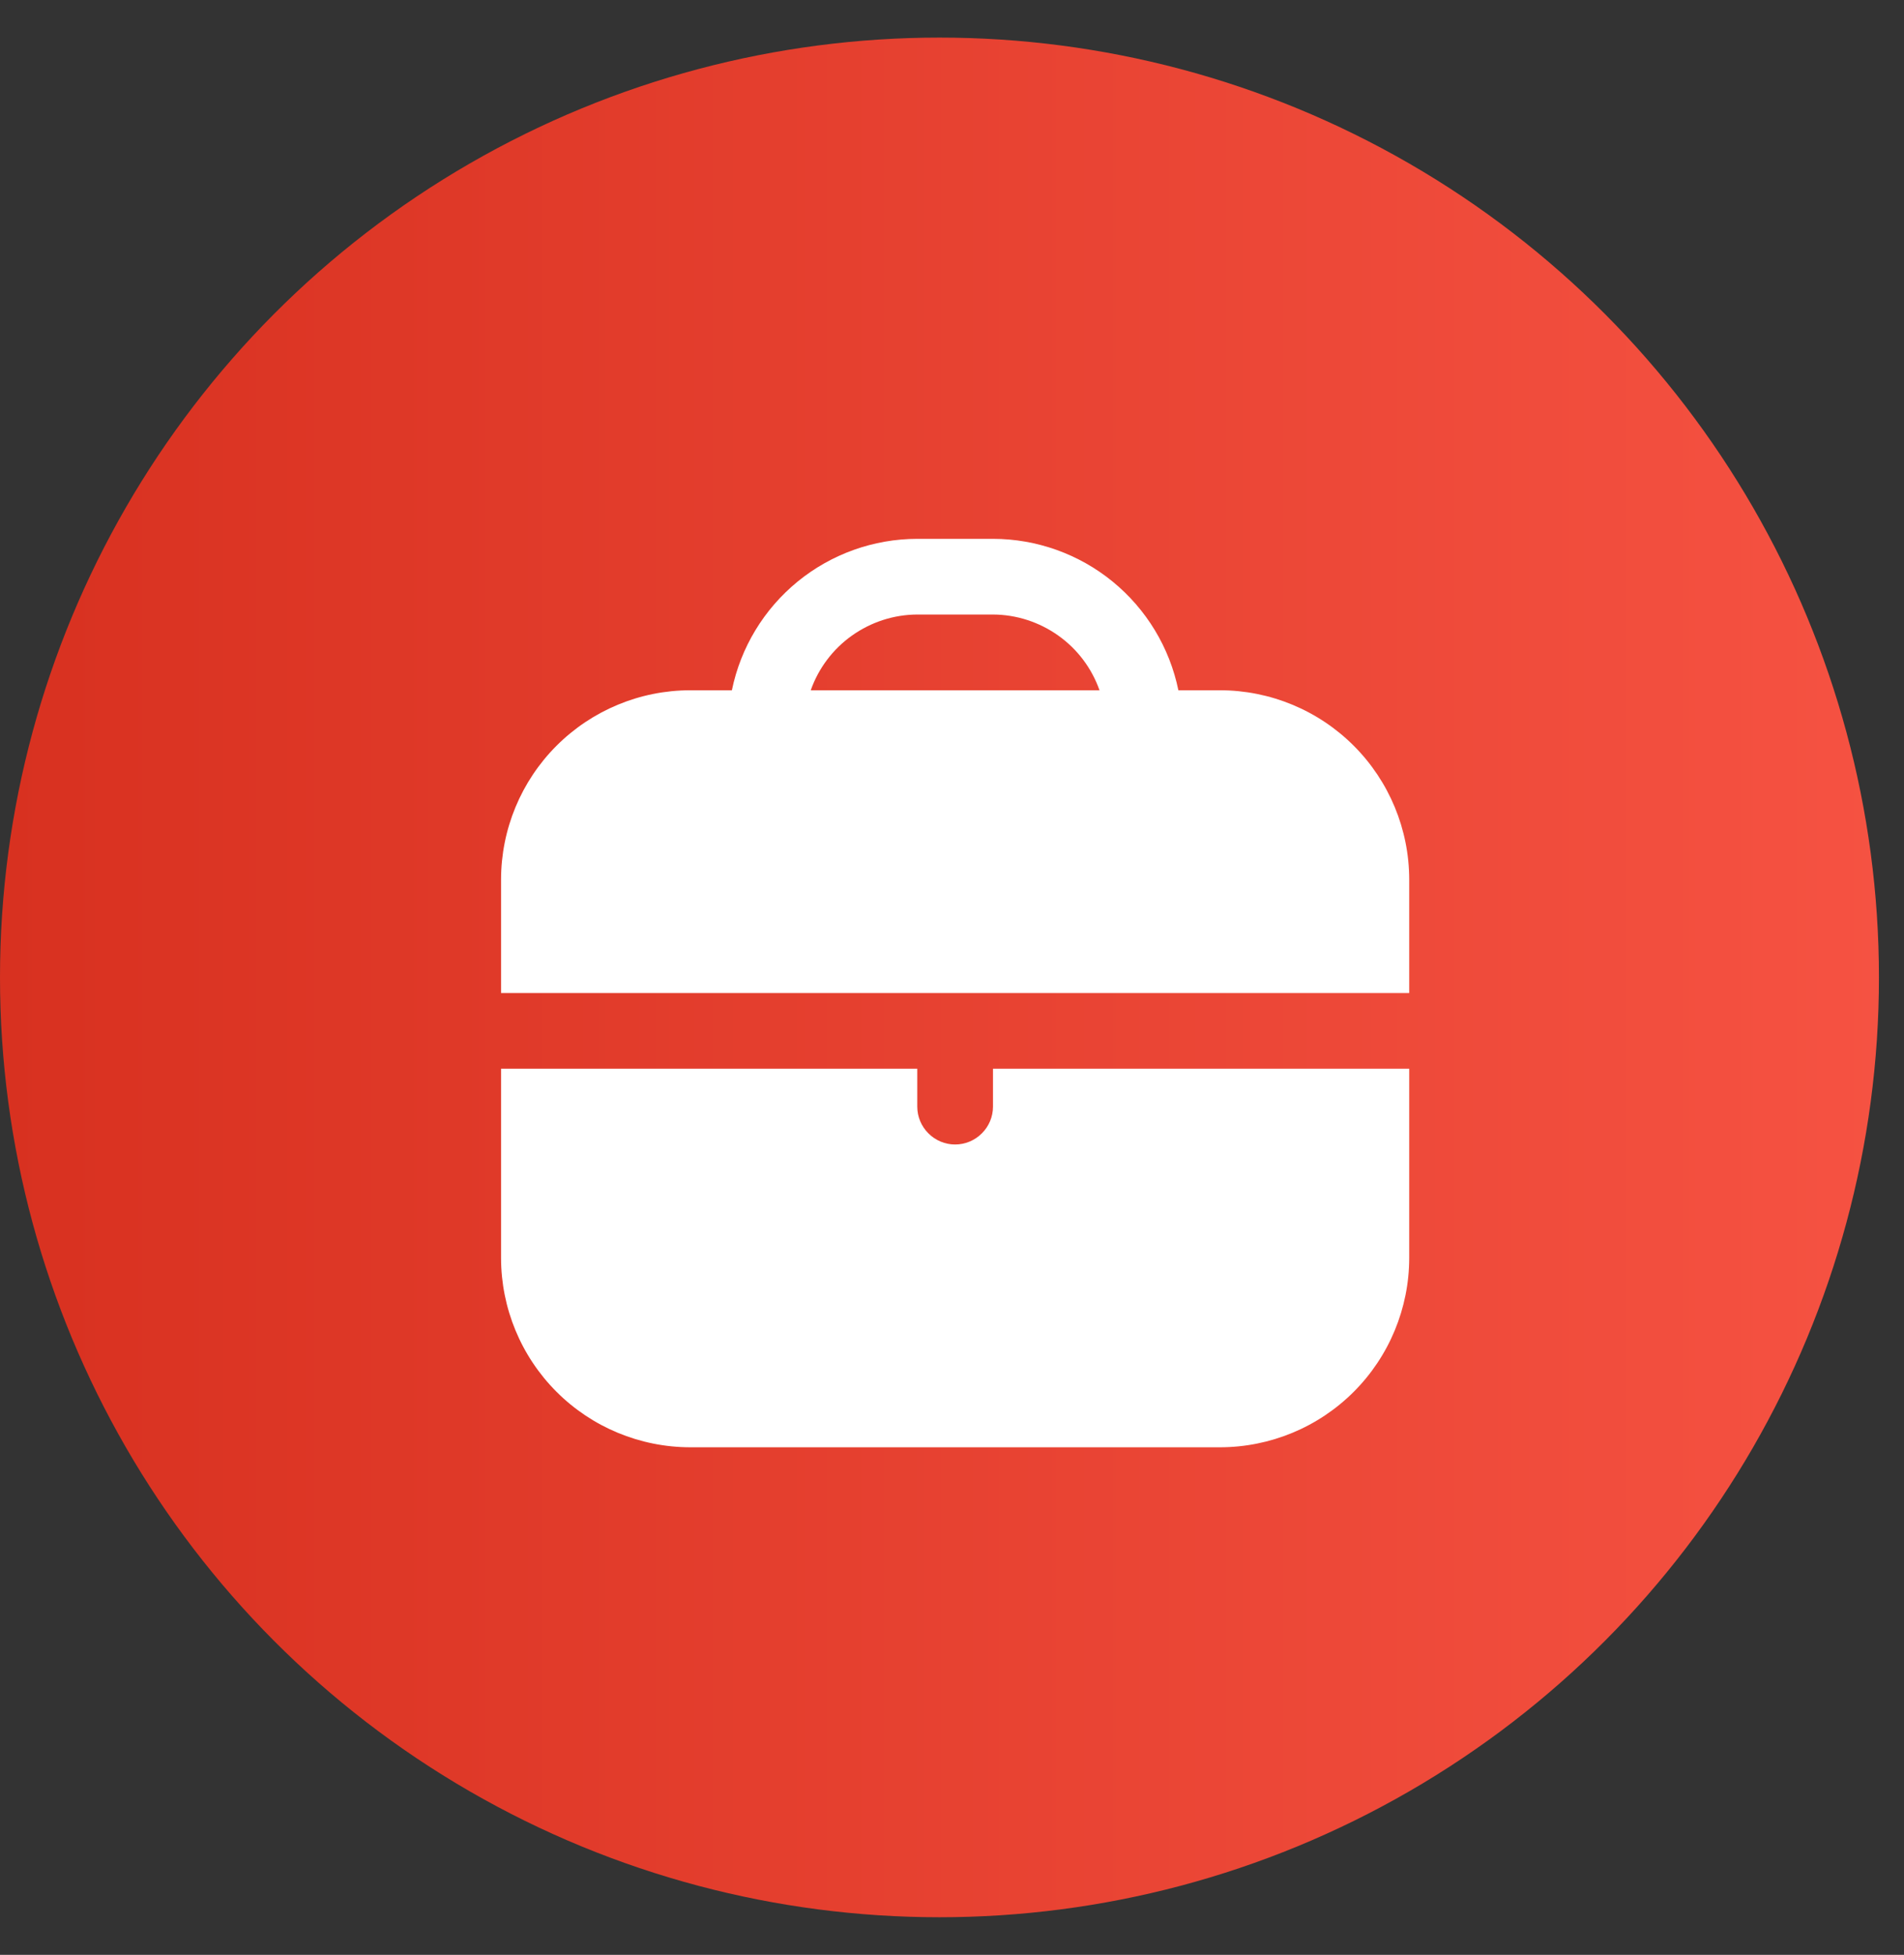
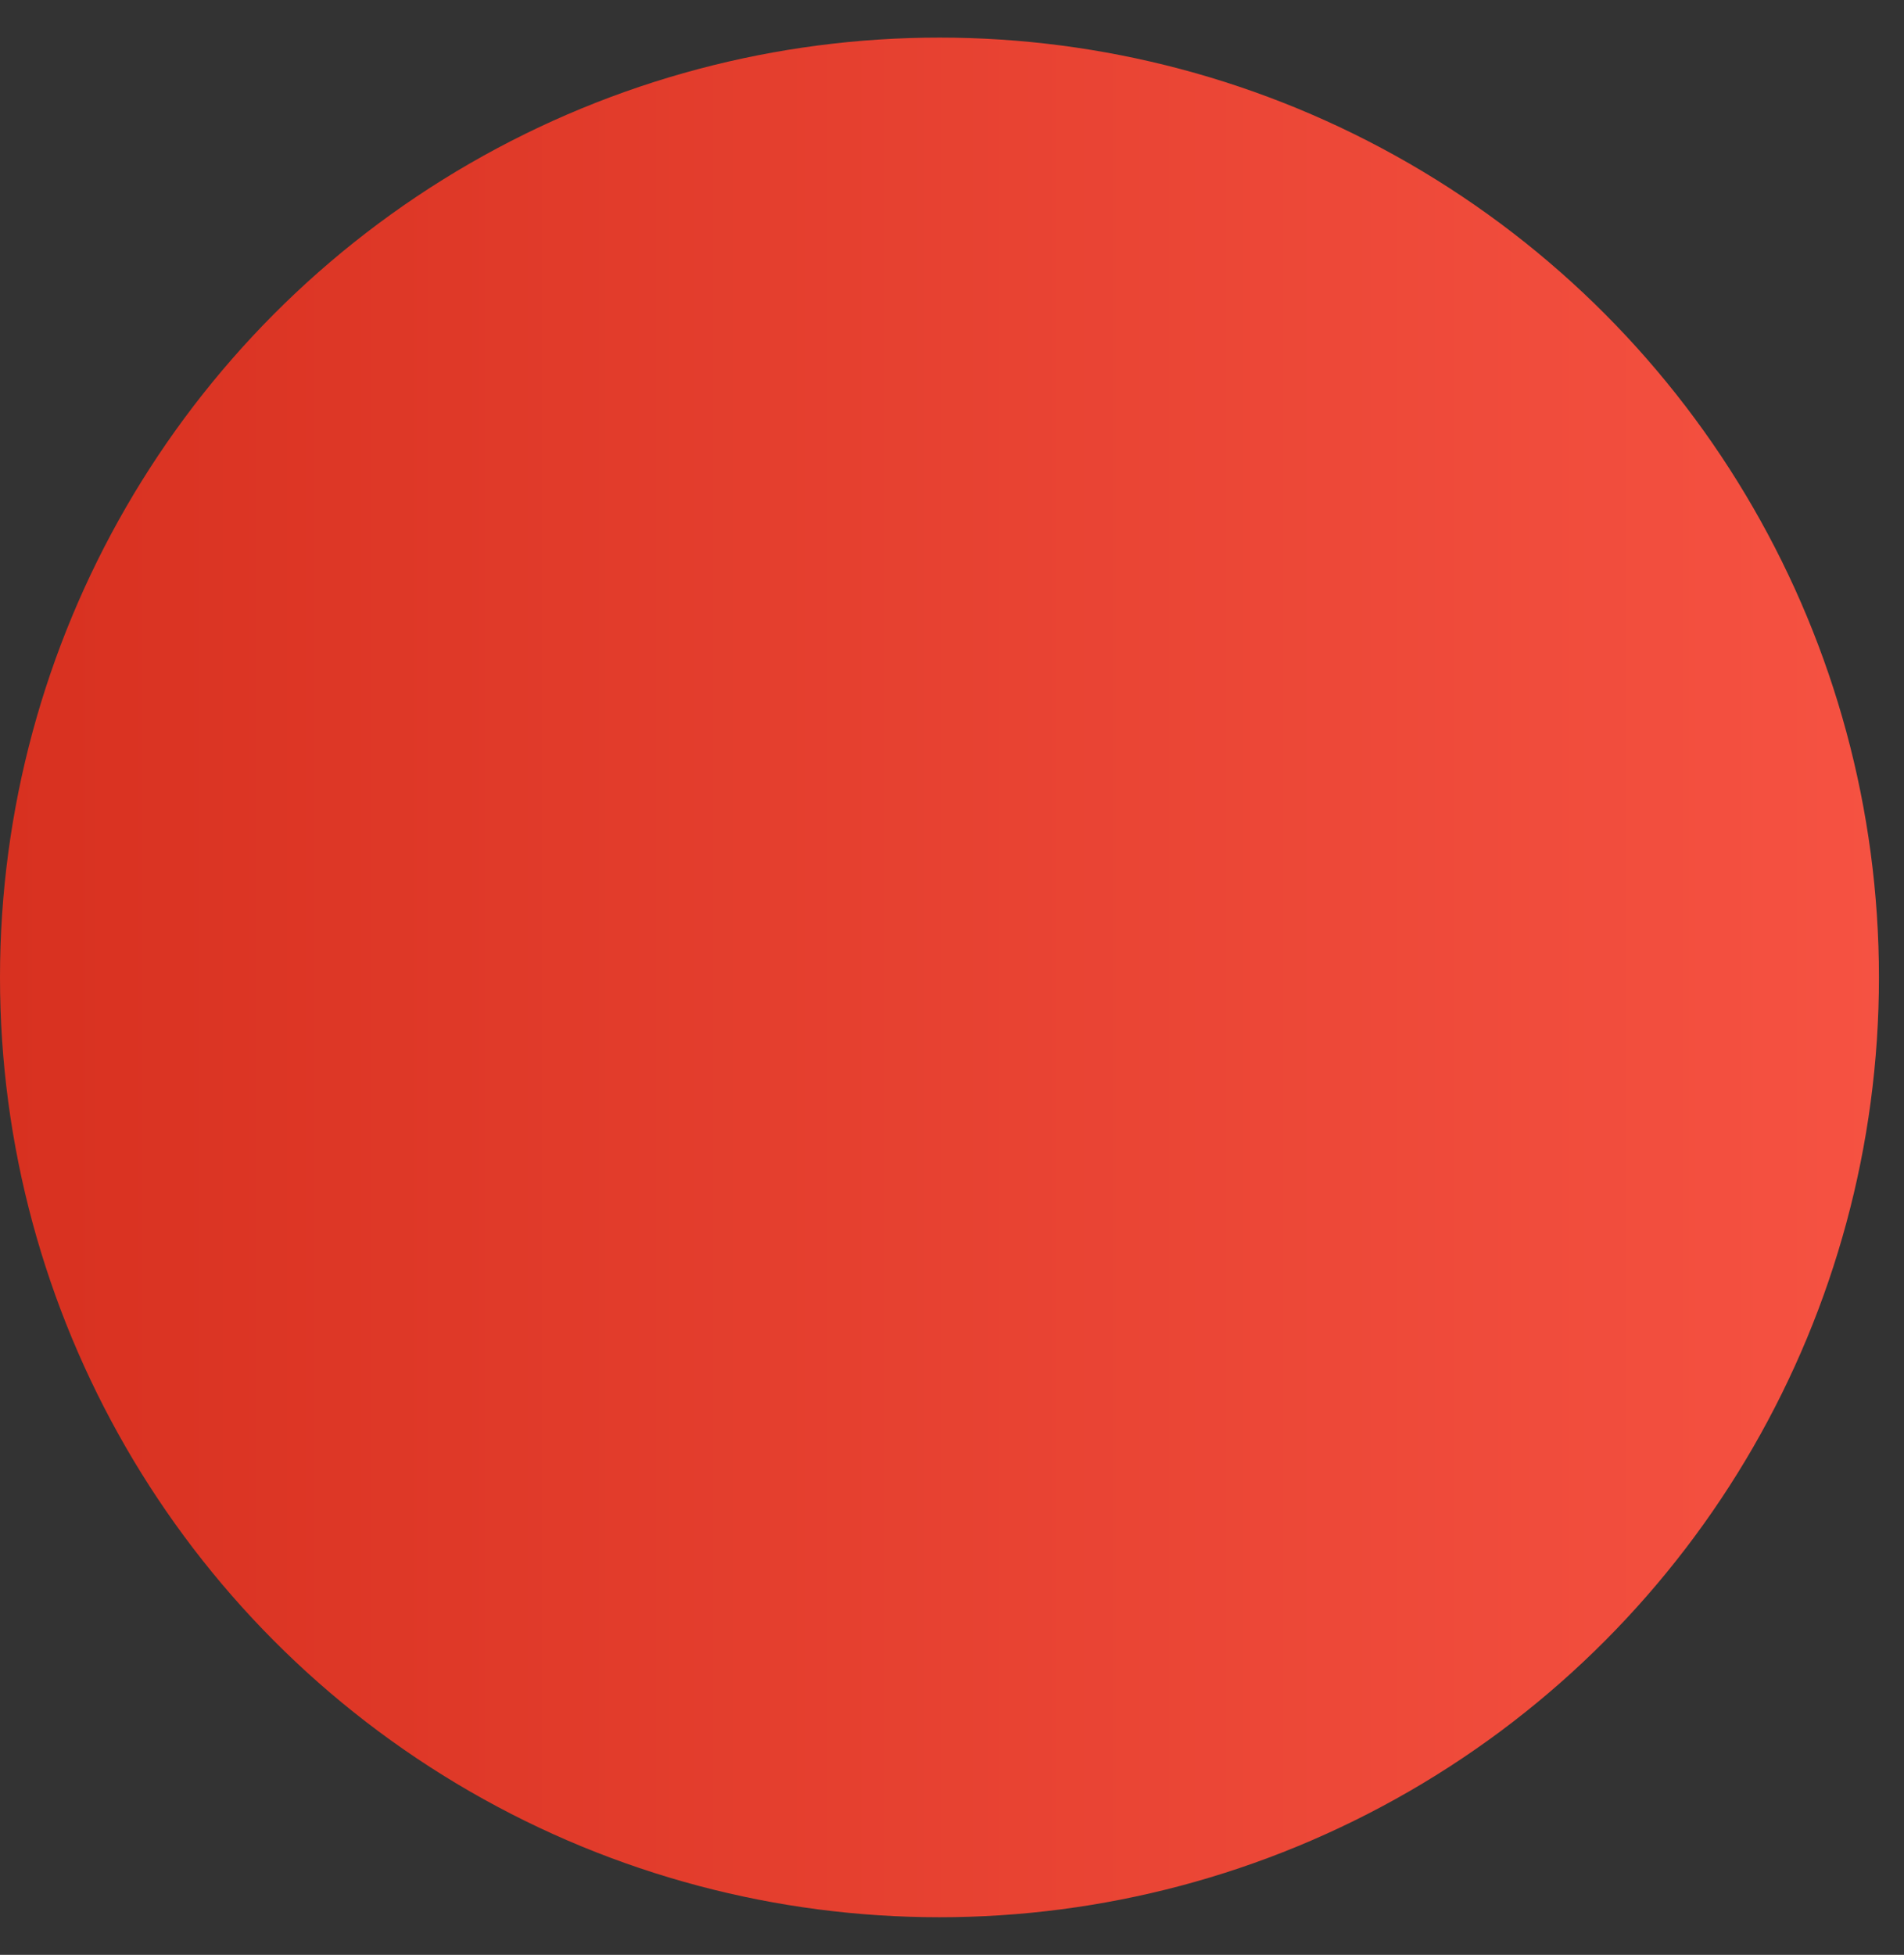
<svg xmlns="http://www.w3.org/2000/svg" width="38" height="39" viewBox="0 0 38 39" fill="none">
  <rect x="0" y="0" width="38" height="39" fill="#333333" stroke="none" />
  <circle cx="18.75" cy="19.5" r="18.75" fill="url(#paint0_linear_2001_229)" />
  <g clip-path="url(#clip0_2001_229)">
    <path d="M24.349 13.771H23.518C23.343 12.918 22.879 12.153 22.205 11.602C21.531 11.052 20.688 10.751 19.818 10.75L18.307 10.75C17.437 10.751 16.594 11.052 15.92 11.602C15.246 12.153 14.782 12.918 14.607 13.771H13.776C12.775 13.772 11.815 14.17 11.107 14.878C10.399 15.586 10.001 16.546 10 17.547V19.812H28.125V17.547C28.124 16.546 27.726 15.586 27.018 14.878C26.31 14.17 25.35 13.772 24.349 13.771ZM16.181 13.771C16.336 13.331 16.624 12.949 17.005 12.679C17.386 12.409 17.84 12.262 18.307 12.26H19.818C20.285 12.262 20.739 12.409 21.12 12.679C21.501 12.949 21.789 13.331 21.944 13.771H16.181Z" fill="white" />
    <path d="M19.818 22.078C19.818 22.278 19.738 22.47 19.596 22.611C19.455 22.753 19.263 22.833 19.062 22.833C18.862 22.833 18.67 22.753 18.529 22.611C18.387 22.47 18.307 22.278 18.307 22.078V21.322H10V25.098C10.001 26.099 10.399 27.059 11.107 27.767C11.815 28.475 12.775 28.873 13.776 28.874H24.349C25.35 28.873 26.31 28.475 27.018 27.767C27.726 27.059 28.124 26.099 28.125 25.098V21.322H19.818V22.078Z" fill="white" />
  </g>
  <defs>
    <linearGradient id="paint0_linear_2001_229" x1="0" y1="19.5" x2="43.26" y2="19.5" gradientUnits="userSpaceOnUse">
      <stop stop-color="#D83120" />
      <stop offset="1" stop-color="#FA5747" />
    </linearGradient>
    <clipPath id="clip0_2001_229">
-       <rect width="18.125" height="18.125" fill="white" transform="translate(10 10.75)" />
-     </clipPath>
+       </clipPath>
  </defs>
</svg>